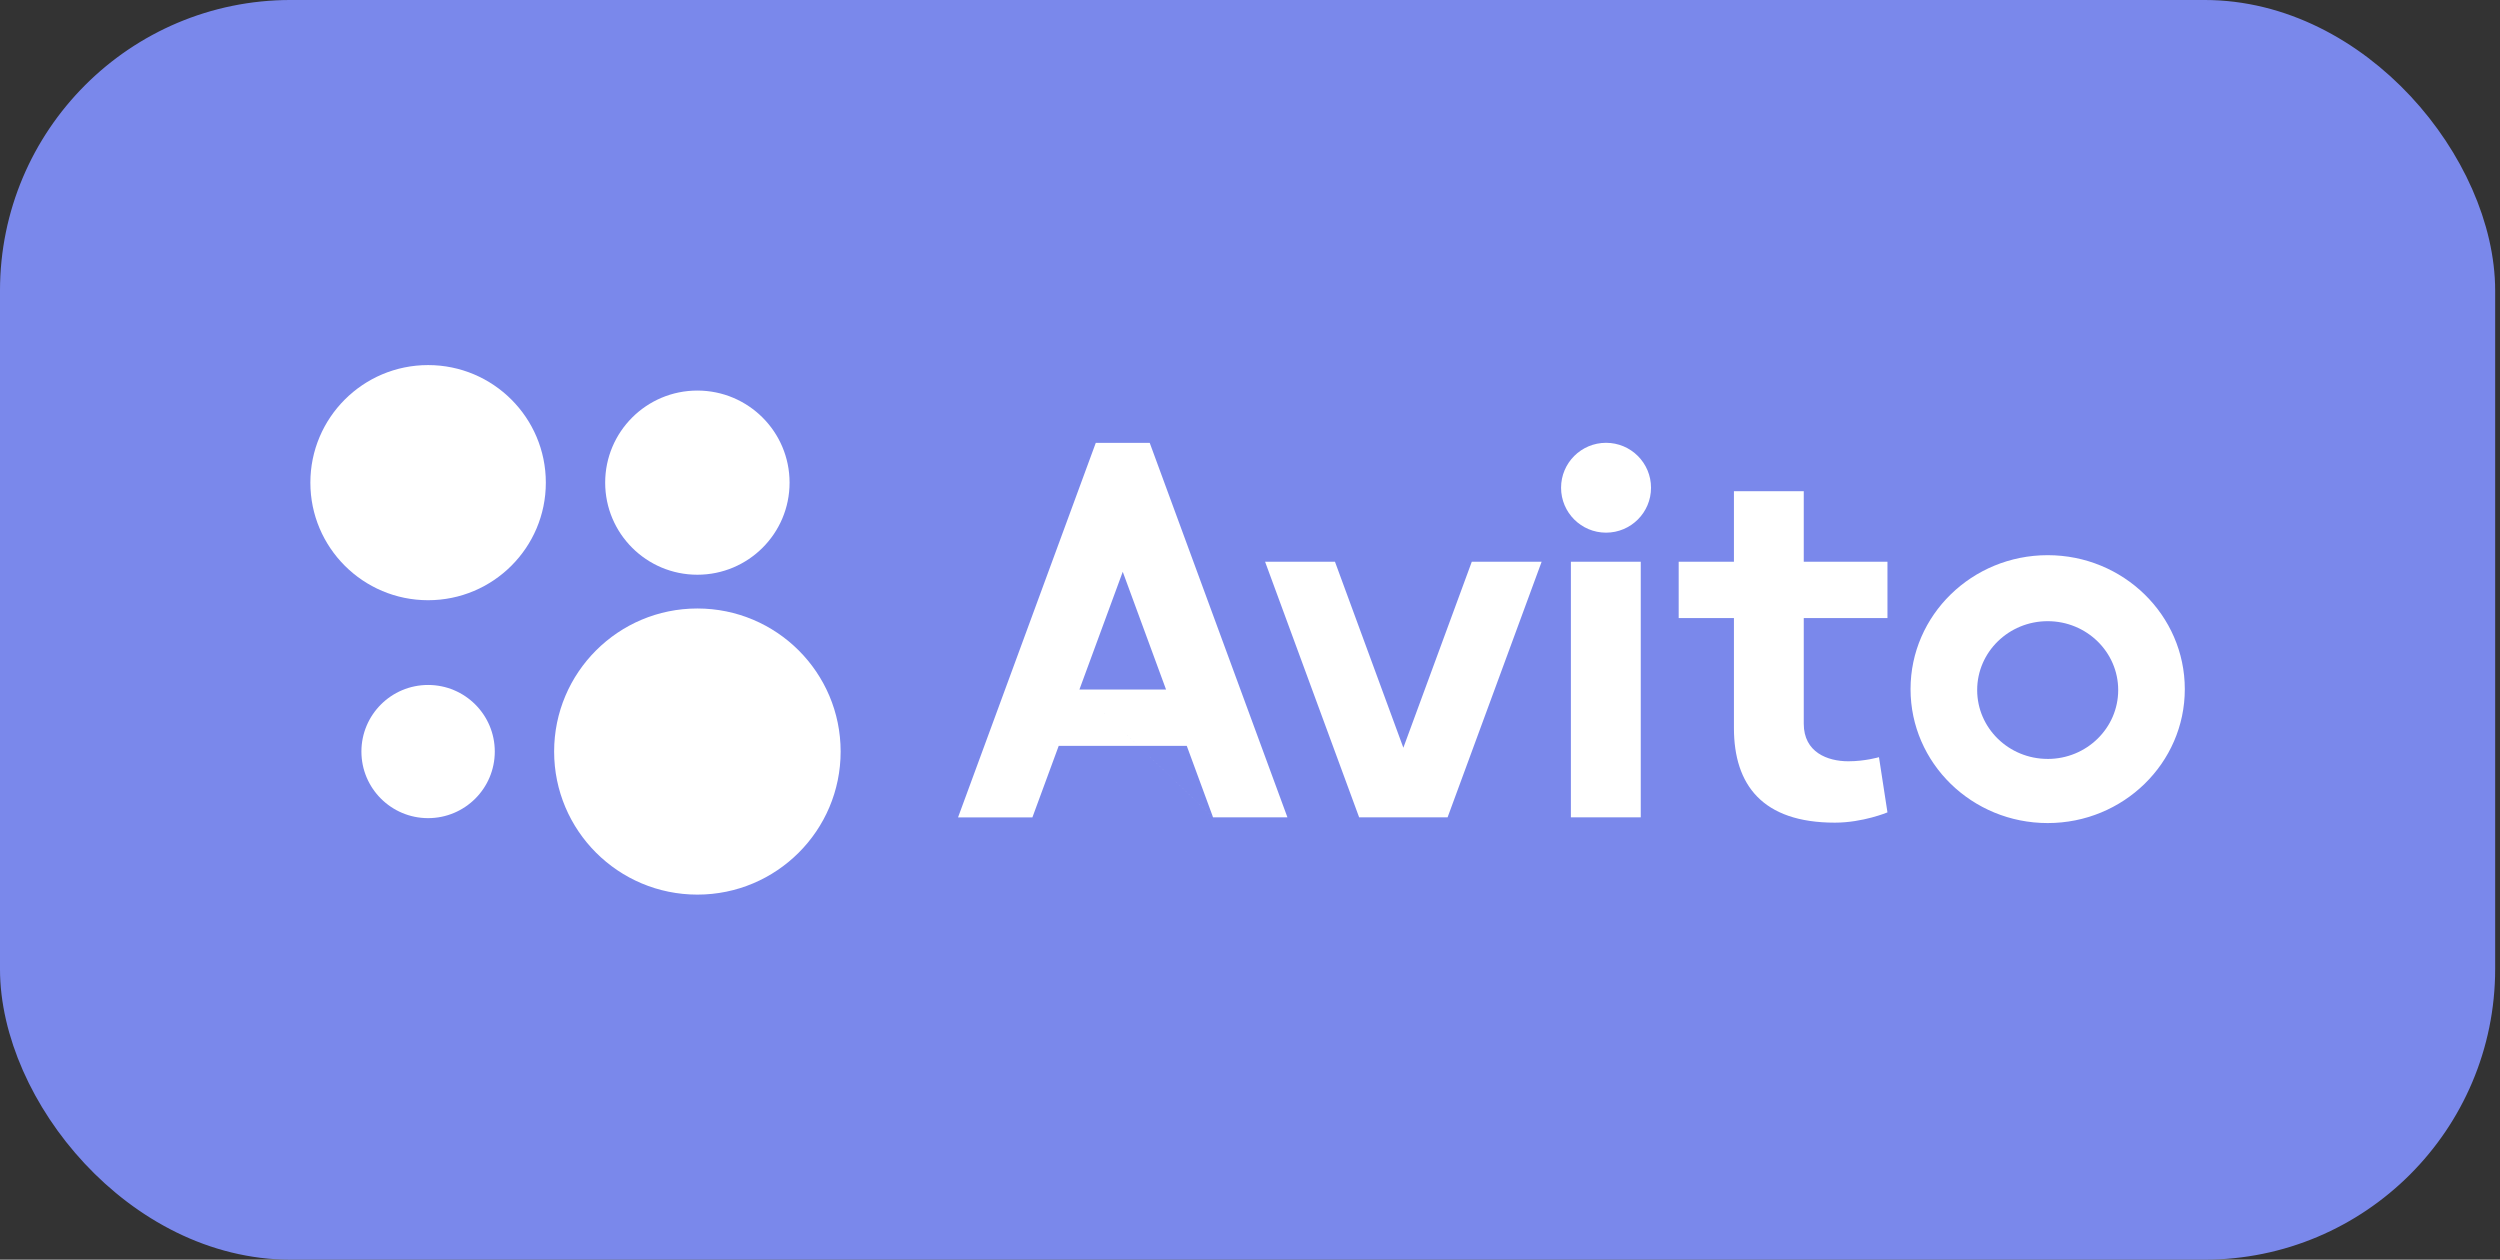
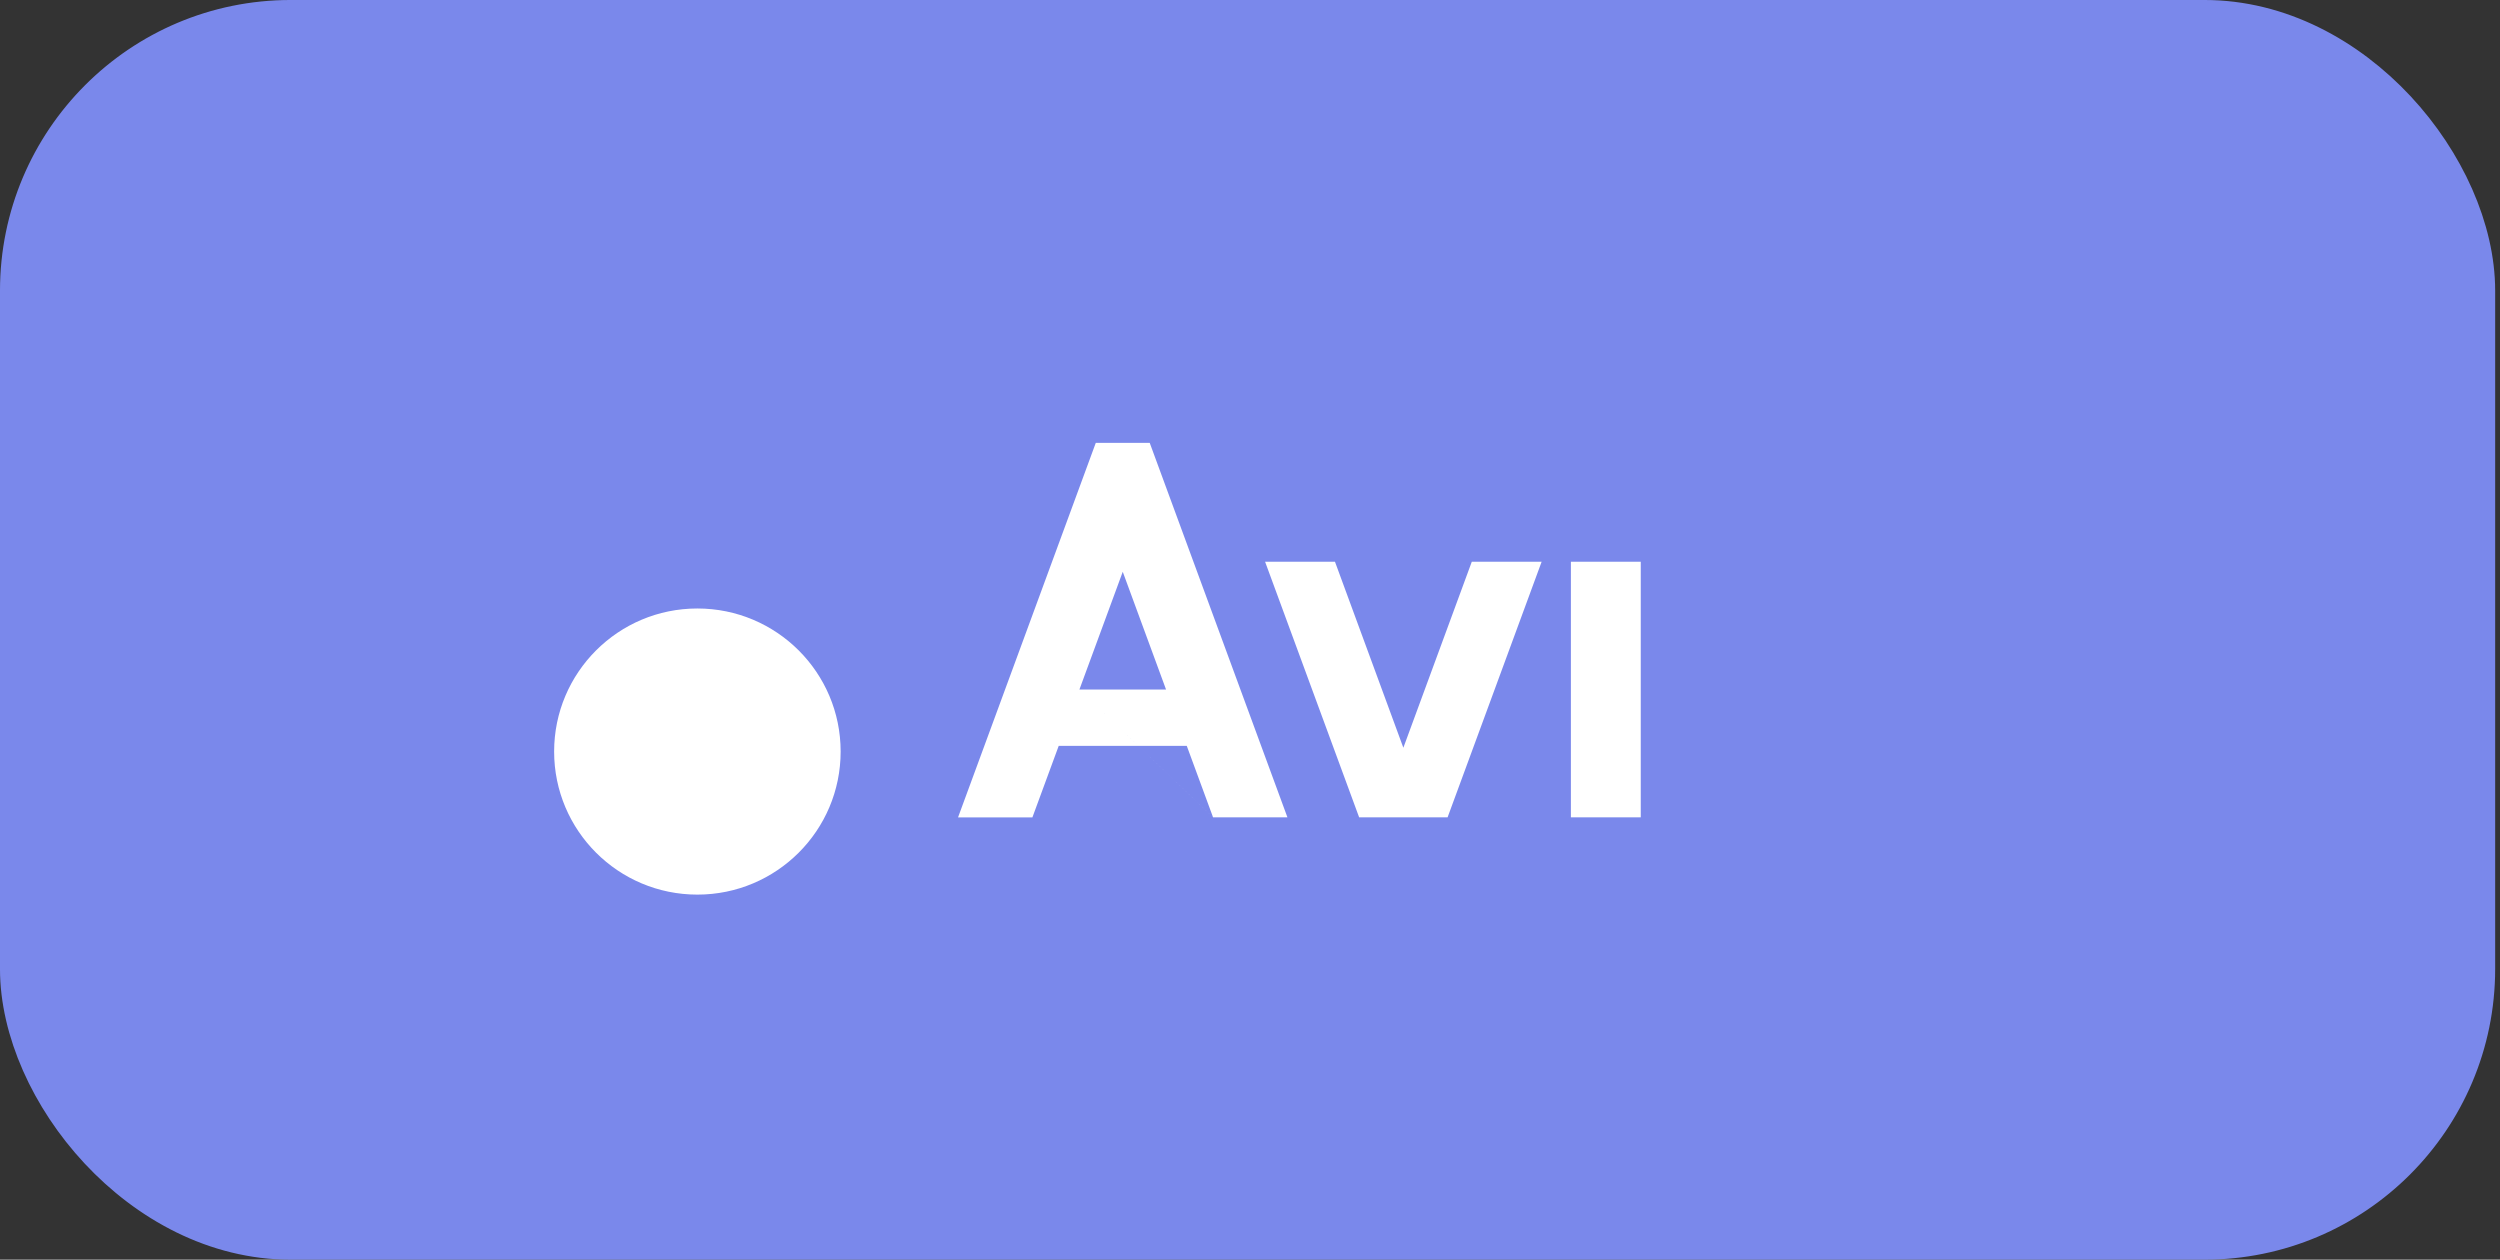
<svg xmlns="http://www.w3.org/2000/svg" width="129" height="65" viewBox="0 0 129 65" fill="none">
  <rect x="0" y="0" width="129" height="65" fill="#333333" stroke="none" />
  <rect x="1.194" y="1.194" width="126.362" height="62.611" rx="13.806" fill="#7A88EB" />
  <path d="M35.985 46.162C40.067 46.162 43.377 42.857 43.377 38.78C43.377 34.703 40.067 31.398 35.985 31.398C31.902 31.398 28.593 34.703 28.593 38.78C28.593 42.857 31.902 46.162 35.985 46.162Z" fill="white" />
-   <path d="M22.09 42.216C23.991 42.216 25.531 40.678 25.531 38.78C25.531 36.883 23.991 35.344 22.09 35.344C20.19 35.344 18.649 36.883 18.649 38.78C18.649 40.678 20.19 42.216 22.09 42.216Z" fill="white" />
-   <path d="M35.984 29.656C38.612 29.656 40.742 27.529 40.742 24.905C40.742 22.28 38.612 20.153 35.984 20.153C33.357 20.153 31.227 22.28 31.227 24.905C31.227 27.529 33.357 29.656 35.984 29.656Z" fill="white" />
-   <path d="M22.09 30.971C25.445 30.971 28.165 28.255 28.165 24.905C28.165 21.554 25.445 18.838 22.09 18.838C18.735 18.838 16.015 21.554 16.015 24.905C16.015 28.255 18.735 30.971 22.09 30.971Z" fill="white" />
  <path d="M62.595 42.176H66.432L59.326 22.853H56.542L49.435 42.177H53.272L54.629 38.488H61.238L62.595 42.177L55.698 35.58L57.934 29.504L60.168 35.58H55.698L62.595 42.176ZM75.945 28.984L72.413 38.583L68.884 28.984H65.278L70.132 42.176H74.695L79.549 28.984H75.944H75.945ZM81.058 28.984H84.663V42.176H81.058V28.984Z" fill="white" />
-   <path d="M82.872 27.485C84.154 27.485 85.193 26.448 85.193 25.167C85.193 23.887 84.154 22.849 82.872 22.849C81.59 22.849 80.551 23.887 80.551 25.167C80.551 26.448 81.59 27.485 82.872 27.485Z" fill="white" />
-   <path d="M97.393 31.891V28.984H93.074V25.345H89.471V28.984H86.62V31.891H89.471V37.567C89.471 40.495 90.937 42.449 94.68 42.449C96.126 42.449 97.393 41.919 97.393 41.919L96.955 39.07C96.955 39.07 96.246 39.282 95.373 39.282C94.304 39.282 93.074 38.822 93.074 37.345V31.891H97.393V31.891ZM105.661 39.16C103.651 39.16 102.022 37.569 102.022 35.606C102.022 33.645 103.651 32.053 105.66 32.053C107.671 32.053 109.299 33.645 109.299 35.606C109.299 37.569 107.671 39.161 105.661 39.161V39.16ZM105.661 28.647C101.753 28.647 98.584 31.743 98.584 35.559C98.584 39.376 101.753 42.47 105.661 42.47C109.566 42.47 112.736 39.376 112.736 35.559C112.736 31.743 109.566 28.647 105.66 28.647" fill="white" />
  <rect x="1.194" y="1.194" width="126.362" height="62.611" rx="13.806" stroke="#7A88EB" stroke-width="2.389" />
</svg>